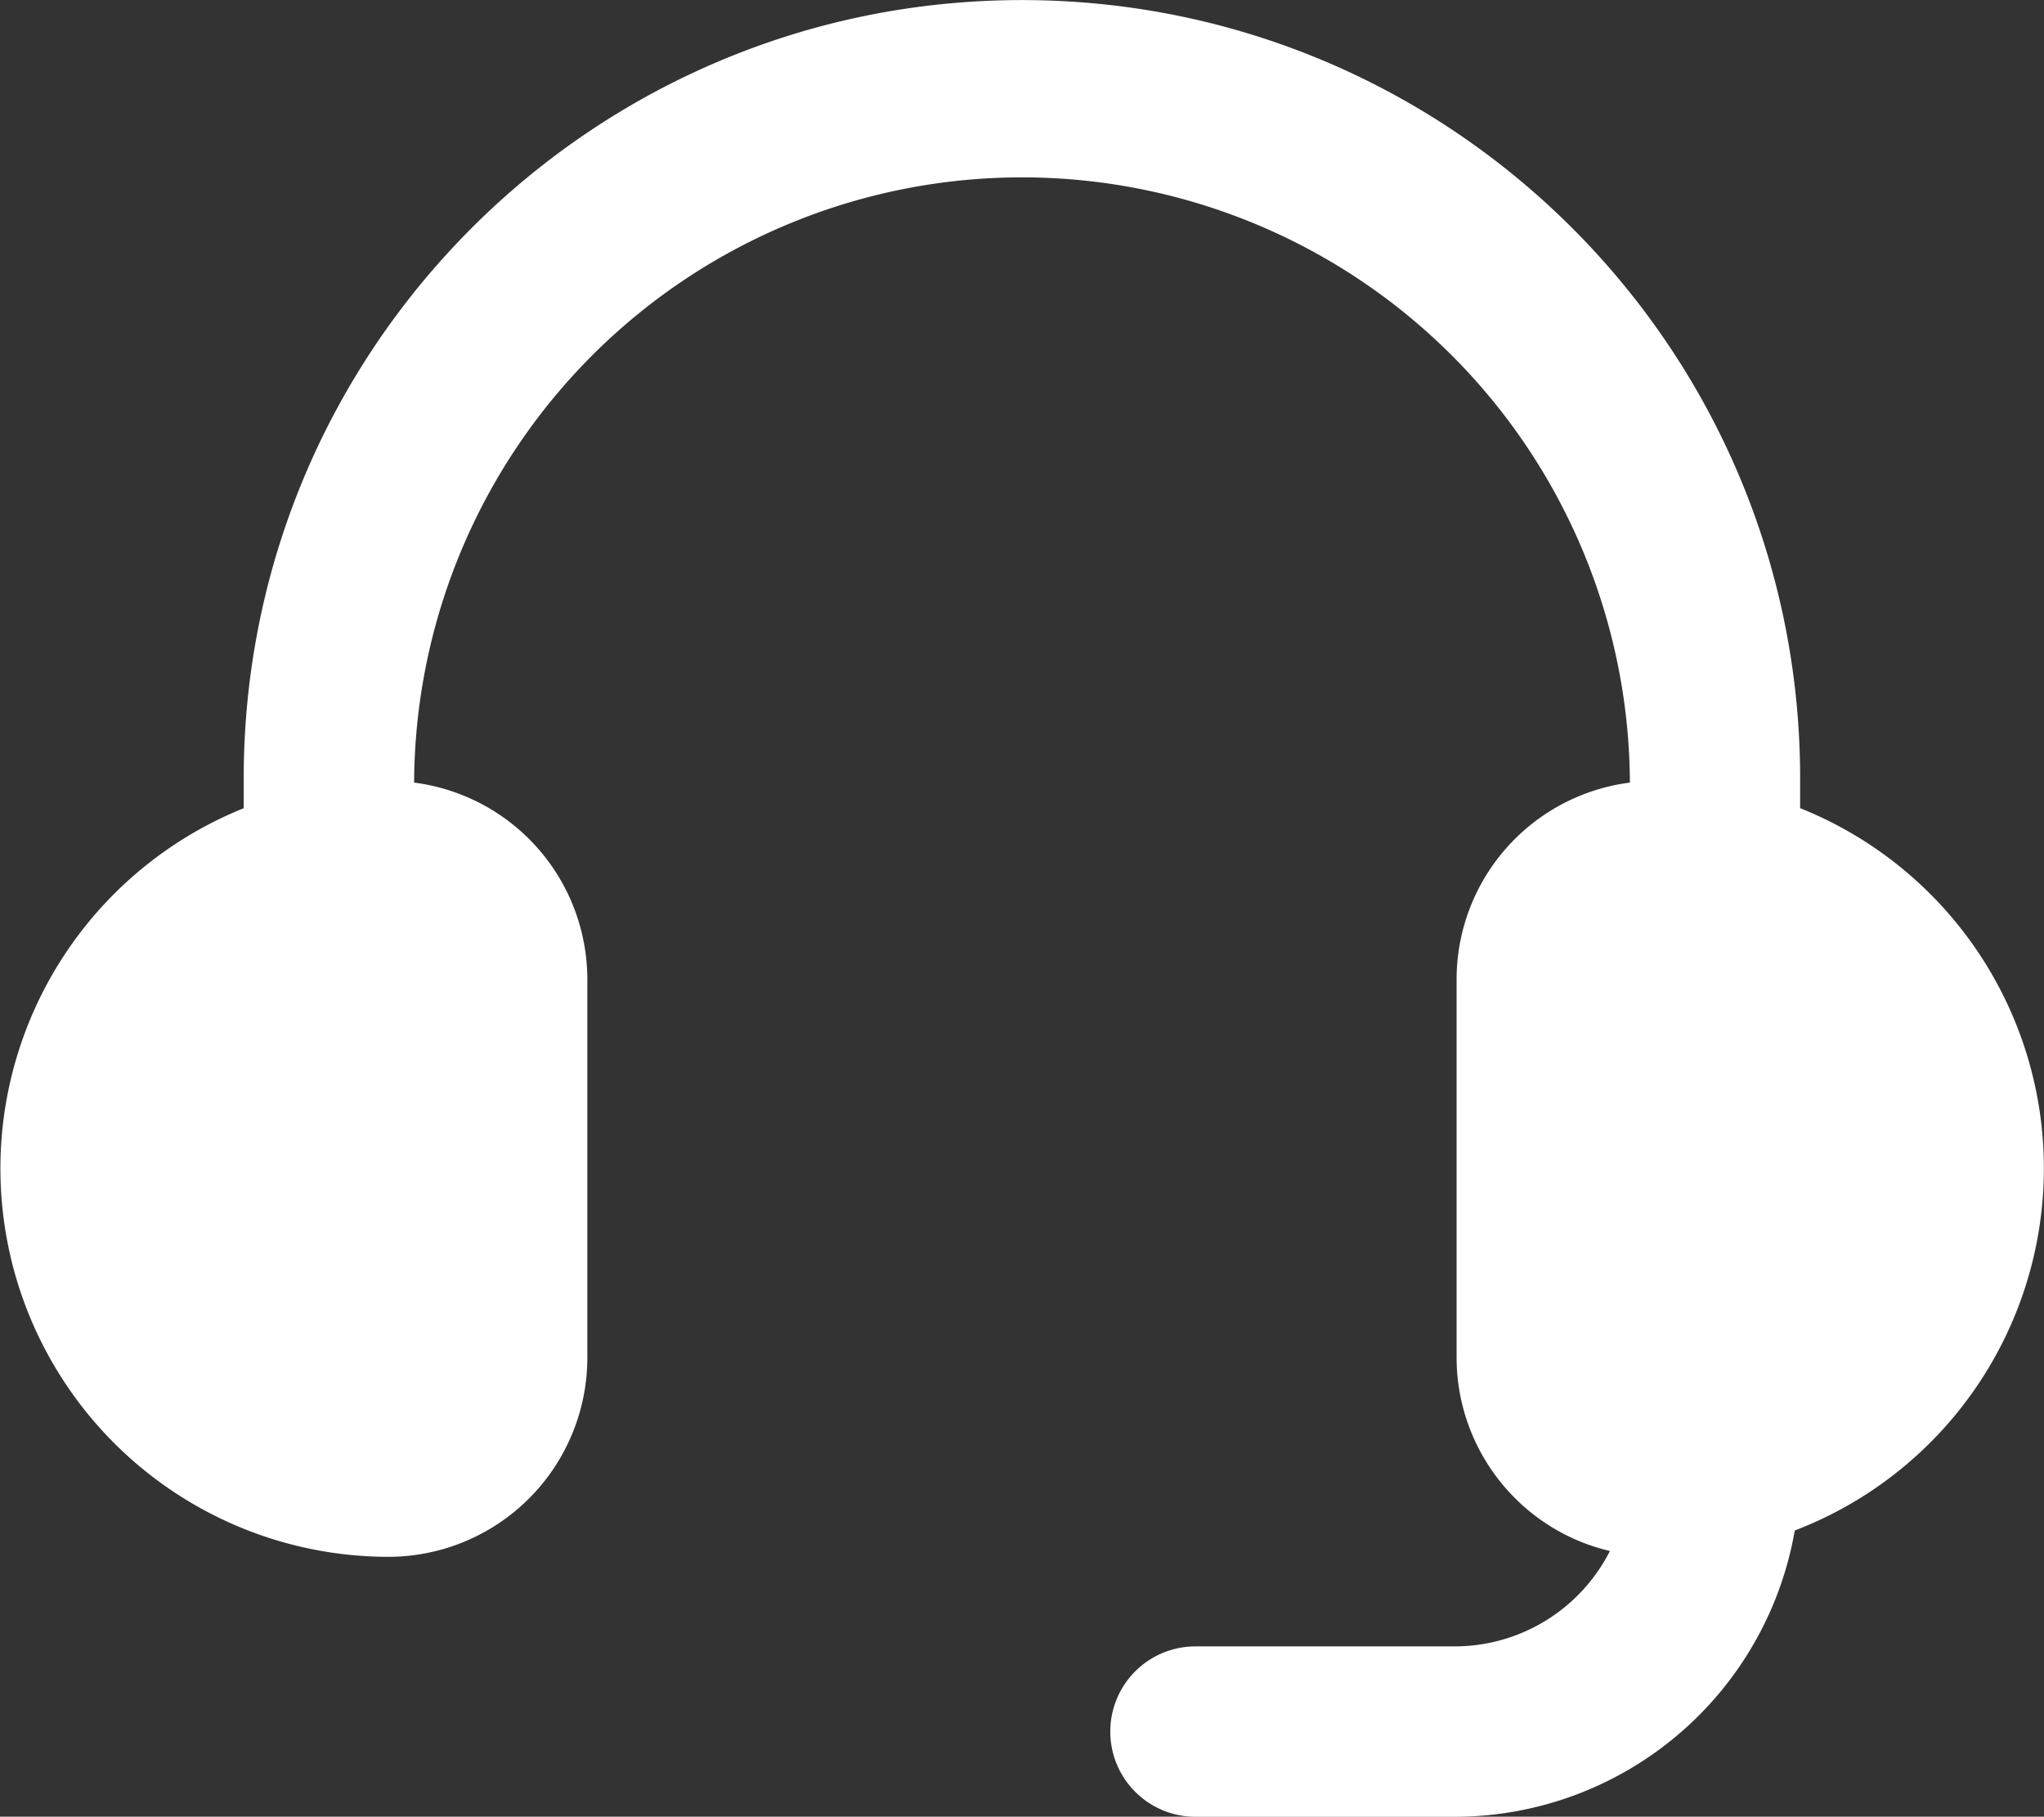
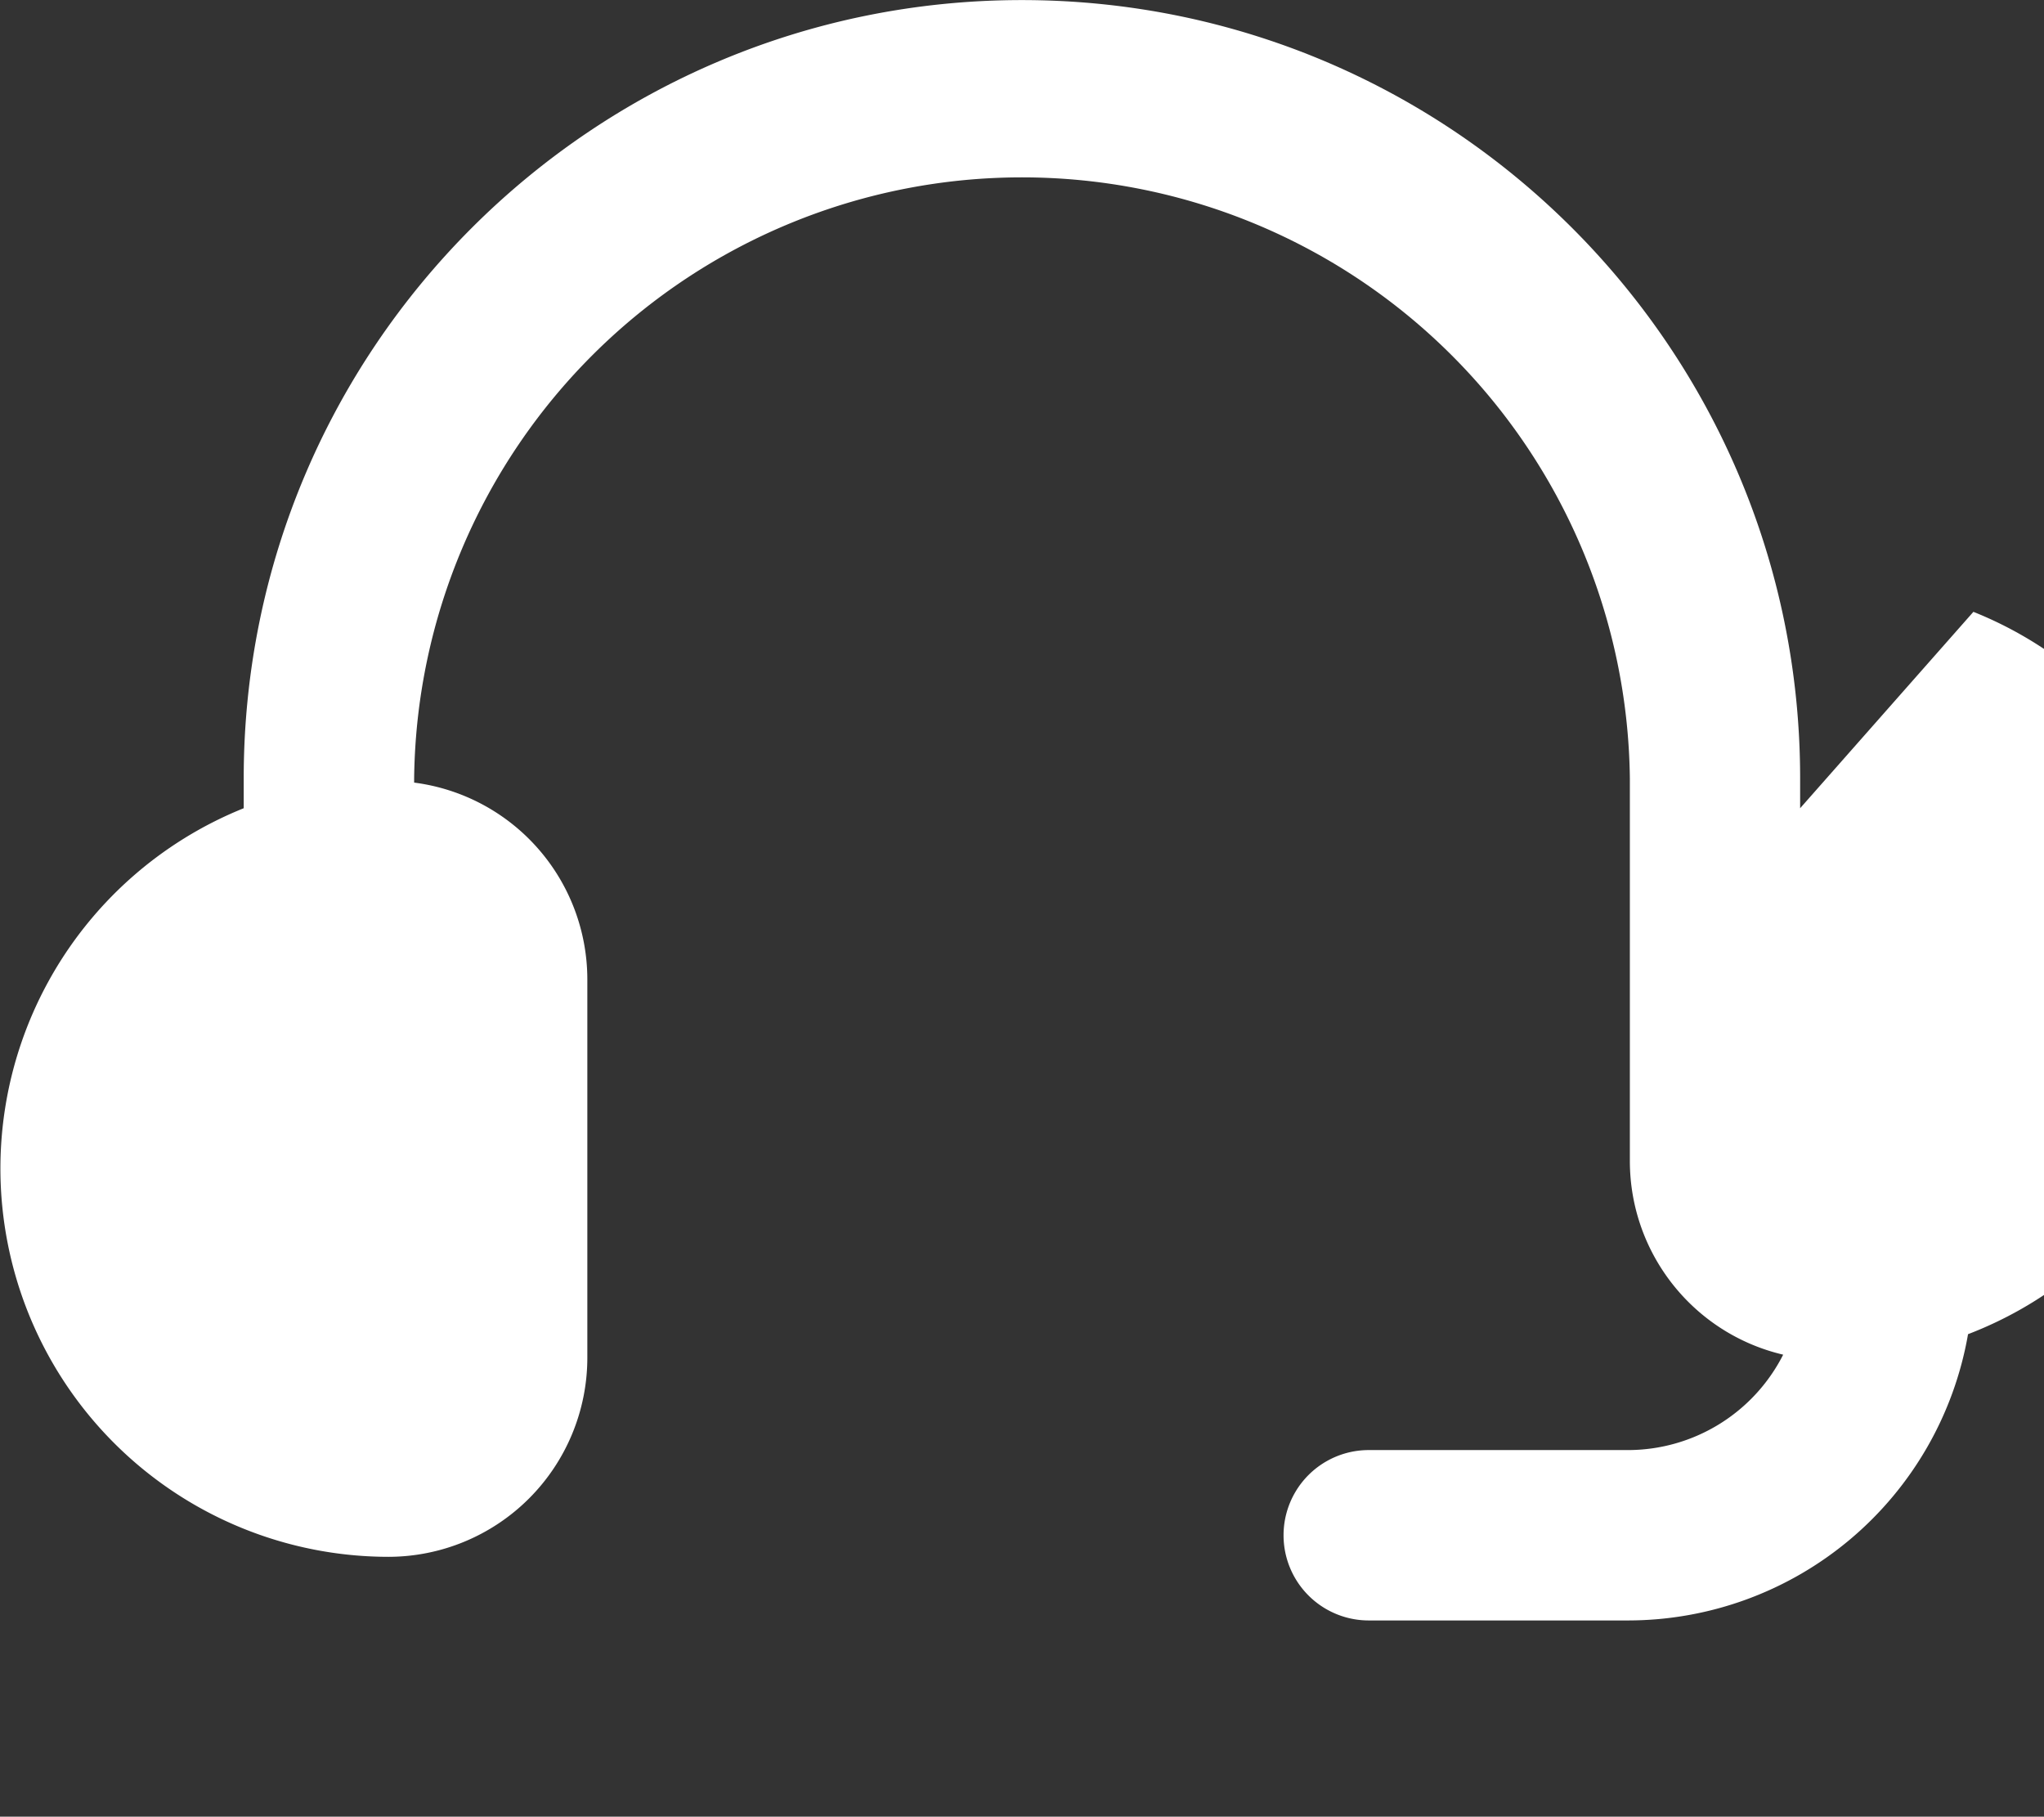
<svg xmlns="http://www.w3.org/2000/svg" id="info" viewBox="338.559 453.359 26.637 23.671">
  <rect x="338.559" y="453.359" width="26.637" height="23.671" fill="#333333" stroke="none" />
-   <path d="M362.018 463.89v-.39c0-5.6-4.541-10.14-10.142-10.14-5.6 0-10.141 4.54-10.141 10.14v.39a5.06 5.06 0 0 0 1.887 9.754 2.595 2.595 0 0 0 2.591-2.592v-4.938a2.587 2.587 0 0 0-2.257-2.558v-.053a7.922 7.922 0 0 1 15.843 0v.053a2.587 2.587 0 0 0-2.258 2.558v4.938c.004 1.2.83 2.241 1.998 2.516a2.27 2.27 0 0 1-2.016 1.243h-3.385a1.11 1.11 0 1 0 0 2.22h3.385a4.5 4.5 0 0 0 4.425-3.73 5.054 5.054 0 0 0 .07-9.412Z" fill="#fff" fill-rule="evenodd" data-name="Tracciato 876" />
+   <path d="M362.018 463.89v-.39c0-5.6-4.541-10.14-10.142-10.14-5.6 0-10.141 4.54-10.141 10.14v.39a5.06 5.06 0 0 0 1.887 9.754 2.595 2.595 0 0 0 2.591-2.592v-4.938a2.587 2.587 0 0 0-2.257-2.558v-.053a7.922 7.922 0 0 1 15.843 0v.053v4.938c.004 1.2.83 2.241 1.998 2.516a2.27 2.27 0 0 1-2.016 1.243h-3.385a1.11 1.11 0 1 0 0 2.22h3.385a4.5 4.5 0 0 0 4.425-3.73 5.054 5.054 0 0 0 .07-9.412Z" fill="#fff" fill-rule="evenodd" data-name="Tracciato 876" />
</svg>